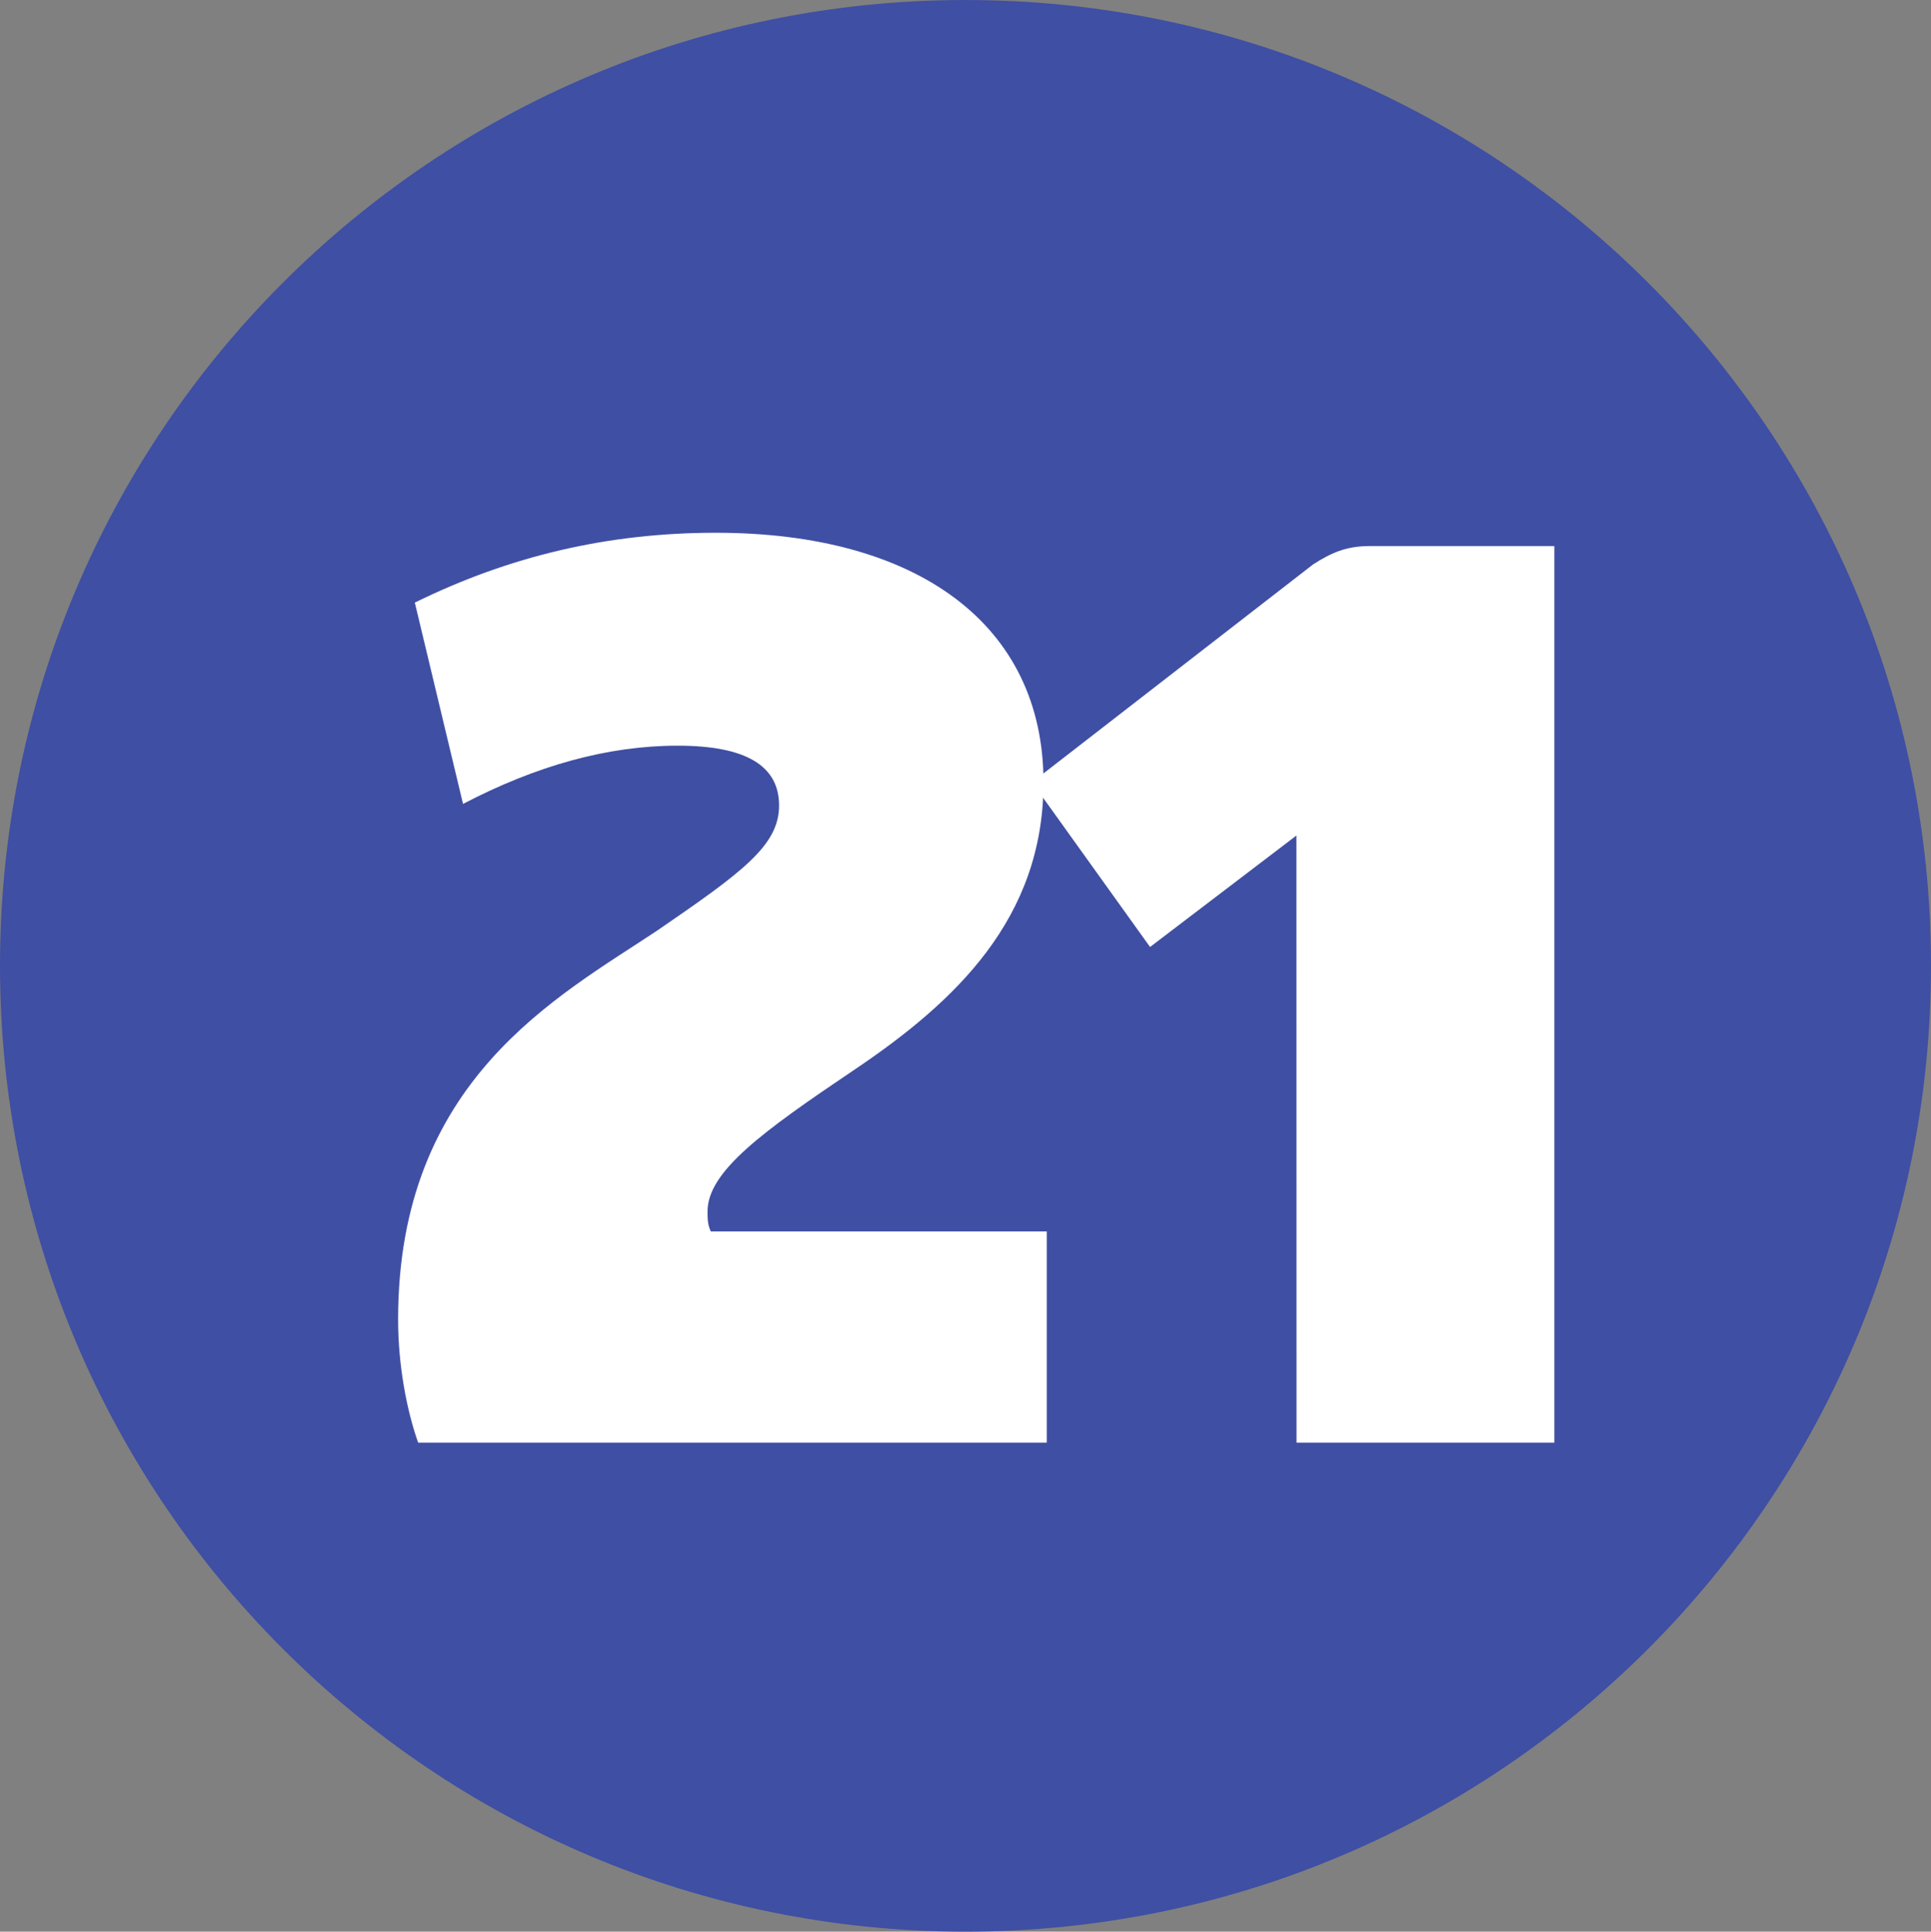
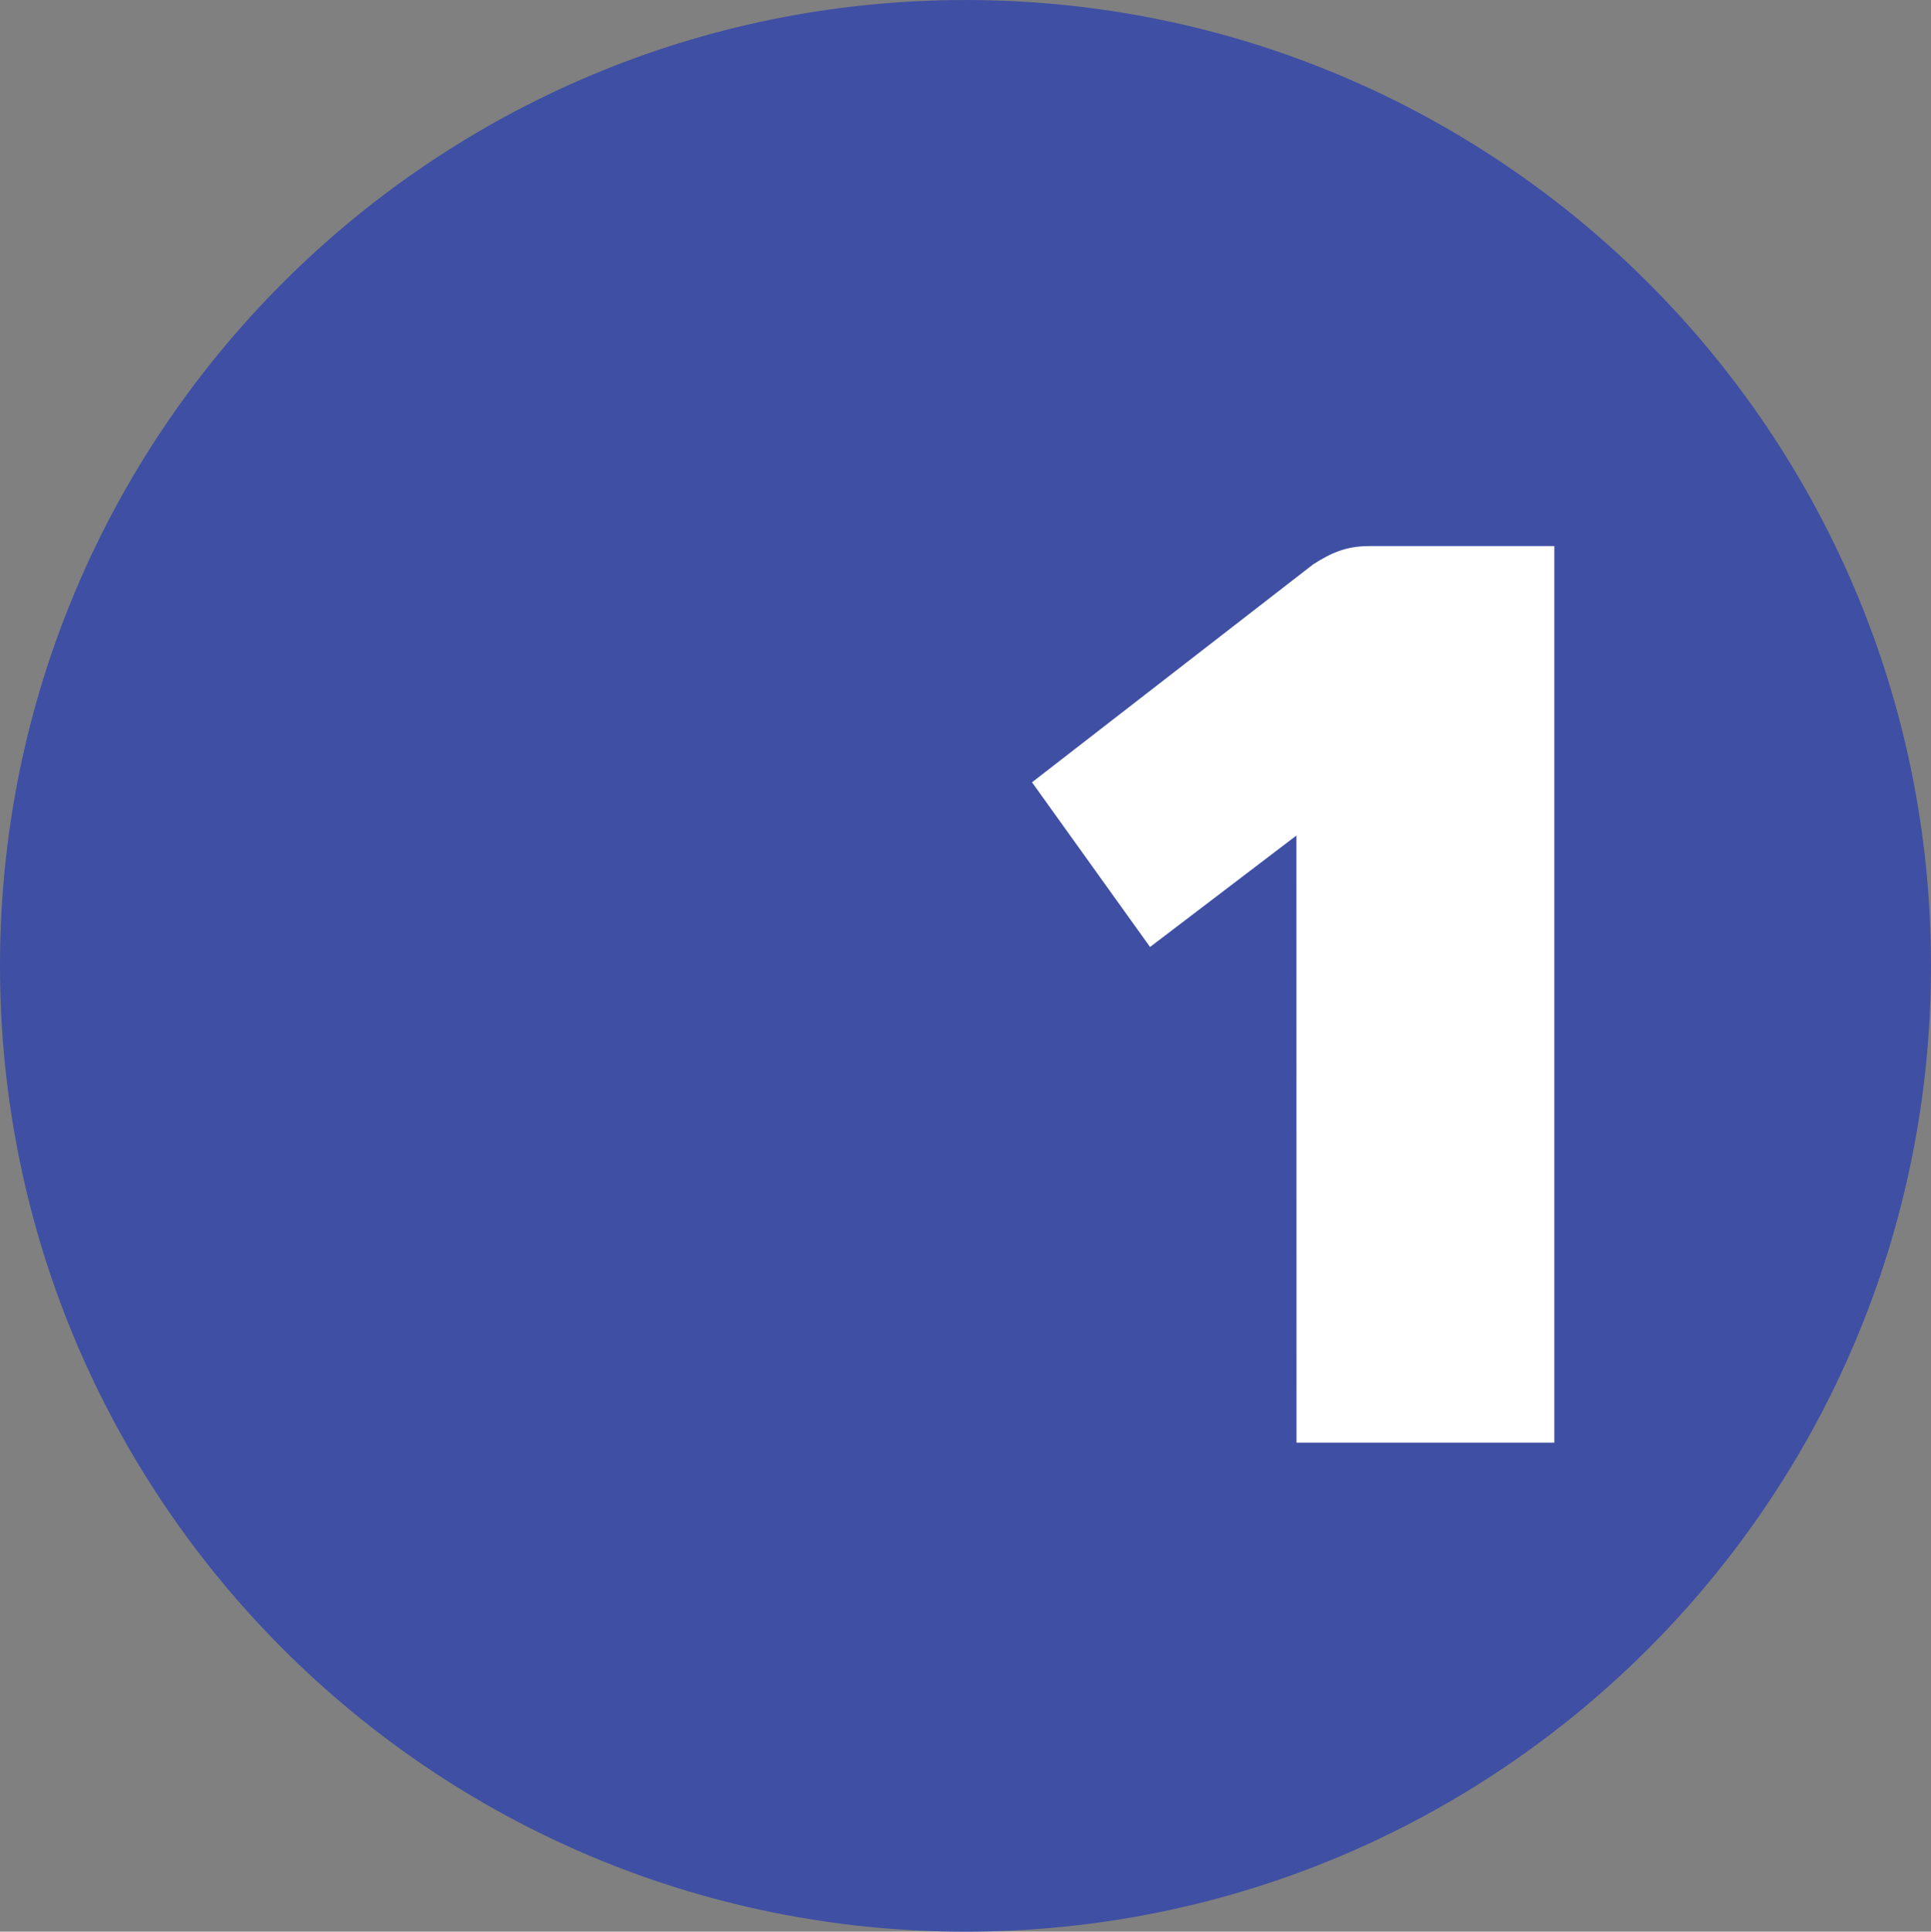
<svg xmlns="http://www.w3.org/2000/svg" width="237.347mm" height="237.399mm" viewBox="0 0 237.347 237.399" version="1.1" id="svg34711">
  <rect x="0" y="0" width="237.347" height="237.399" fill="#808080" stroke="none" />
  <defs id="defs34708" />
  <g id="layer1" transform="translate(-19.752,-84.576)">
    <path style="fill:#3f4fa3;fill-opacity:1;fill-rule:nonzero;stroke:none;stroke-width:0.353" d="m 257.1,203.251 c 0,65.572 -53.102,118.725 -118.674,118.725 -65.572,0 -118.674,-53.153 -118.674,-118.725 0,-65.521 53.102,-118.674 118.674,-118.674 65.572,0 118.674,53.153 118.674,118.674" id="path7689" />
    <g style="fill:#ffffff;fill-opacity:1;stroke-width:0.027" id="g7695" transform="matrix(13.084,0,0,13.084,-14565.482,-1270.871)">
      <g id="use7691" transform="translate(1117.994,117.147)" style="stroke-width:0.027">
-         <path style="stroke:none;stroke-width:0.027" d="m 0.672,0 h 5.906 v -1.984 h -3.156 c -0.031,-0.062 -0.031,-0.125 -0.031,-0.188 0,-0.375 0.516,-0.75 1.375,-1.328 0.953,-0.641 1.781,-1.422 1.781,-2.703 0,-1.484 -1.188,-2.344 -3.078,-2.344 -1.016,0 -1.938,0.219 -2.828,0.656 L 1.094,-6 c 0.688,-0.359 1.359,-0.547 2.016,-0.547 0.641,0 0.953,0.188 0.953,0.562 0,0.375 -0.344,0.625 -1.141,1.172 -0.938,0.625 -2.438,1.406 -2.438,3.656 0,0.422 0.078,0.844 0.188,1.156 z m 0,0" id="path36077" />
-       </g>
+         </g>
      <g id="use7693" transform="translate(1124.402,117.147)" style="stroke-width:0.027">
        <path style="stroke:none;stroke-width:0.027" d="M 2.516,0 H 4.938 V -8.422 H 3.203 c -0.219,0 -0.359,0.062 -0.531,0.172 l -2.641,2.047 1.109,1.547 1.375,-1.047 z m 0,0" id="path36081" />
      </g>
    </g>
  </g>
</svg>